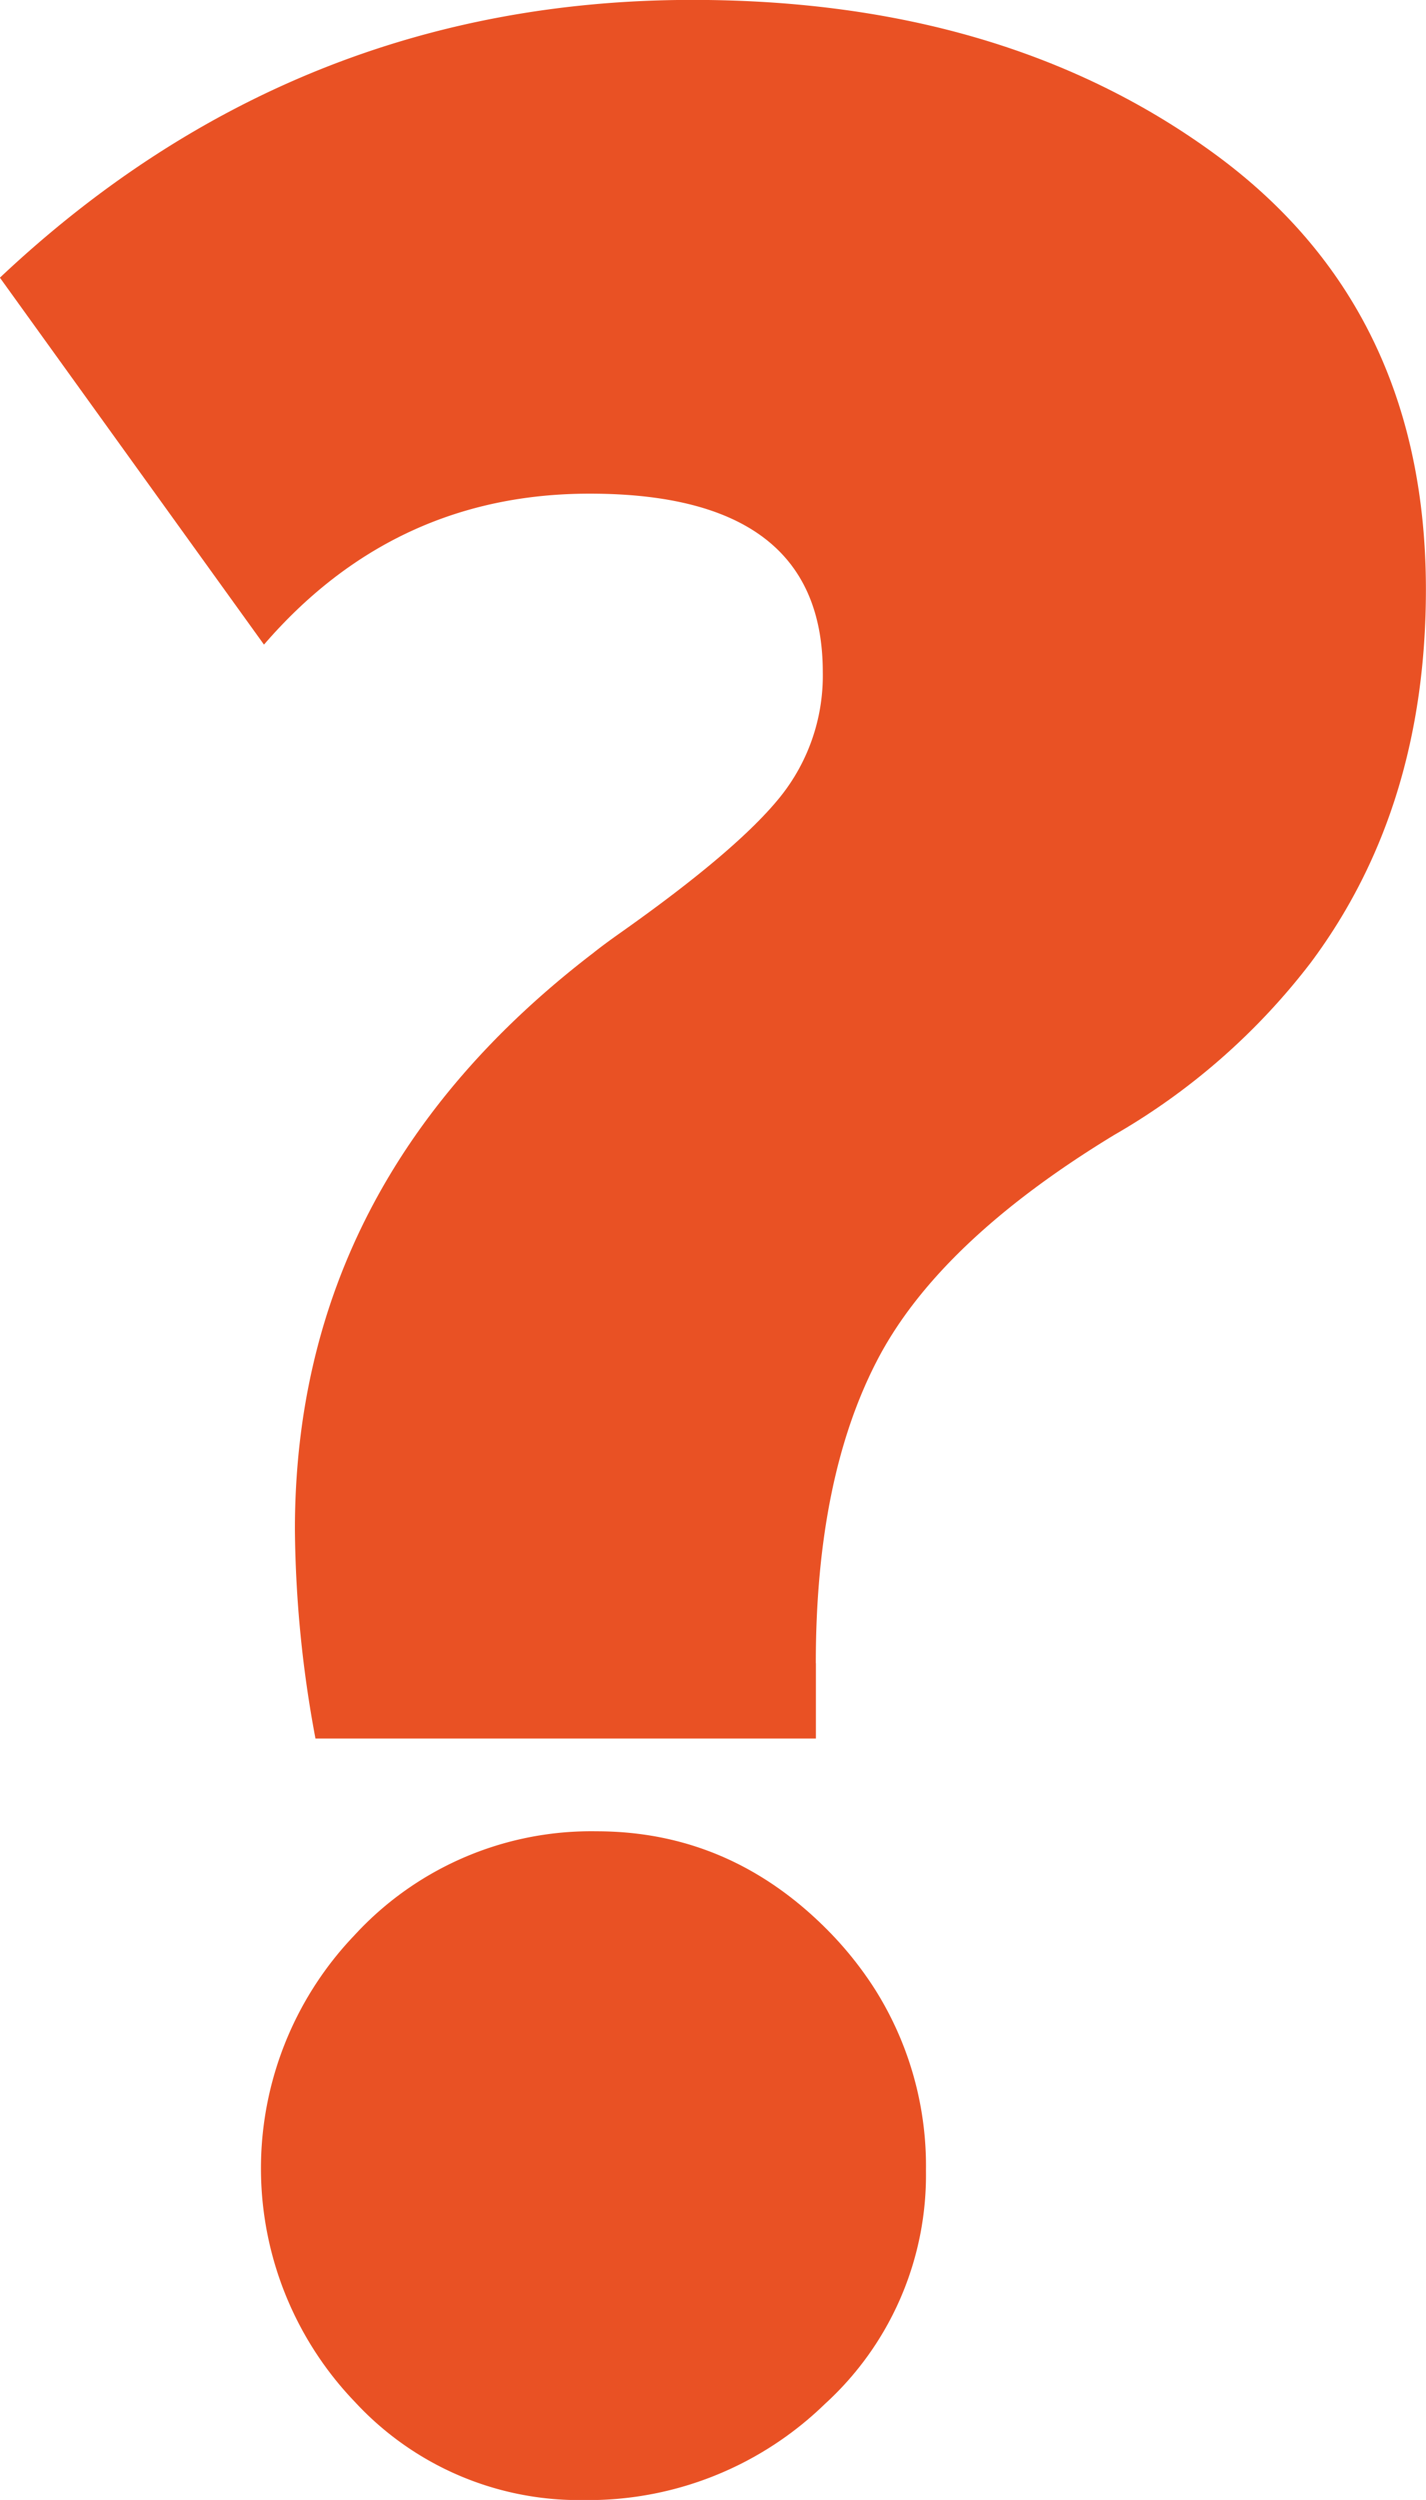
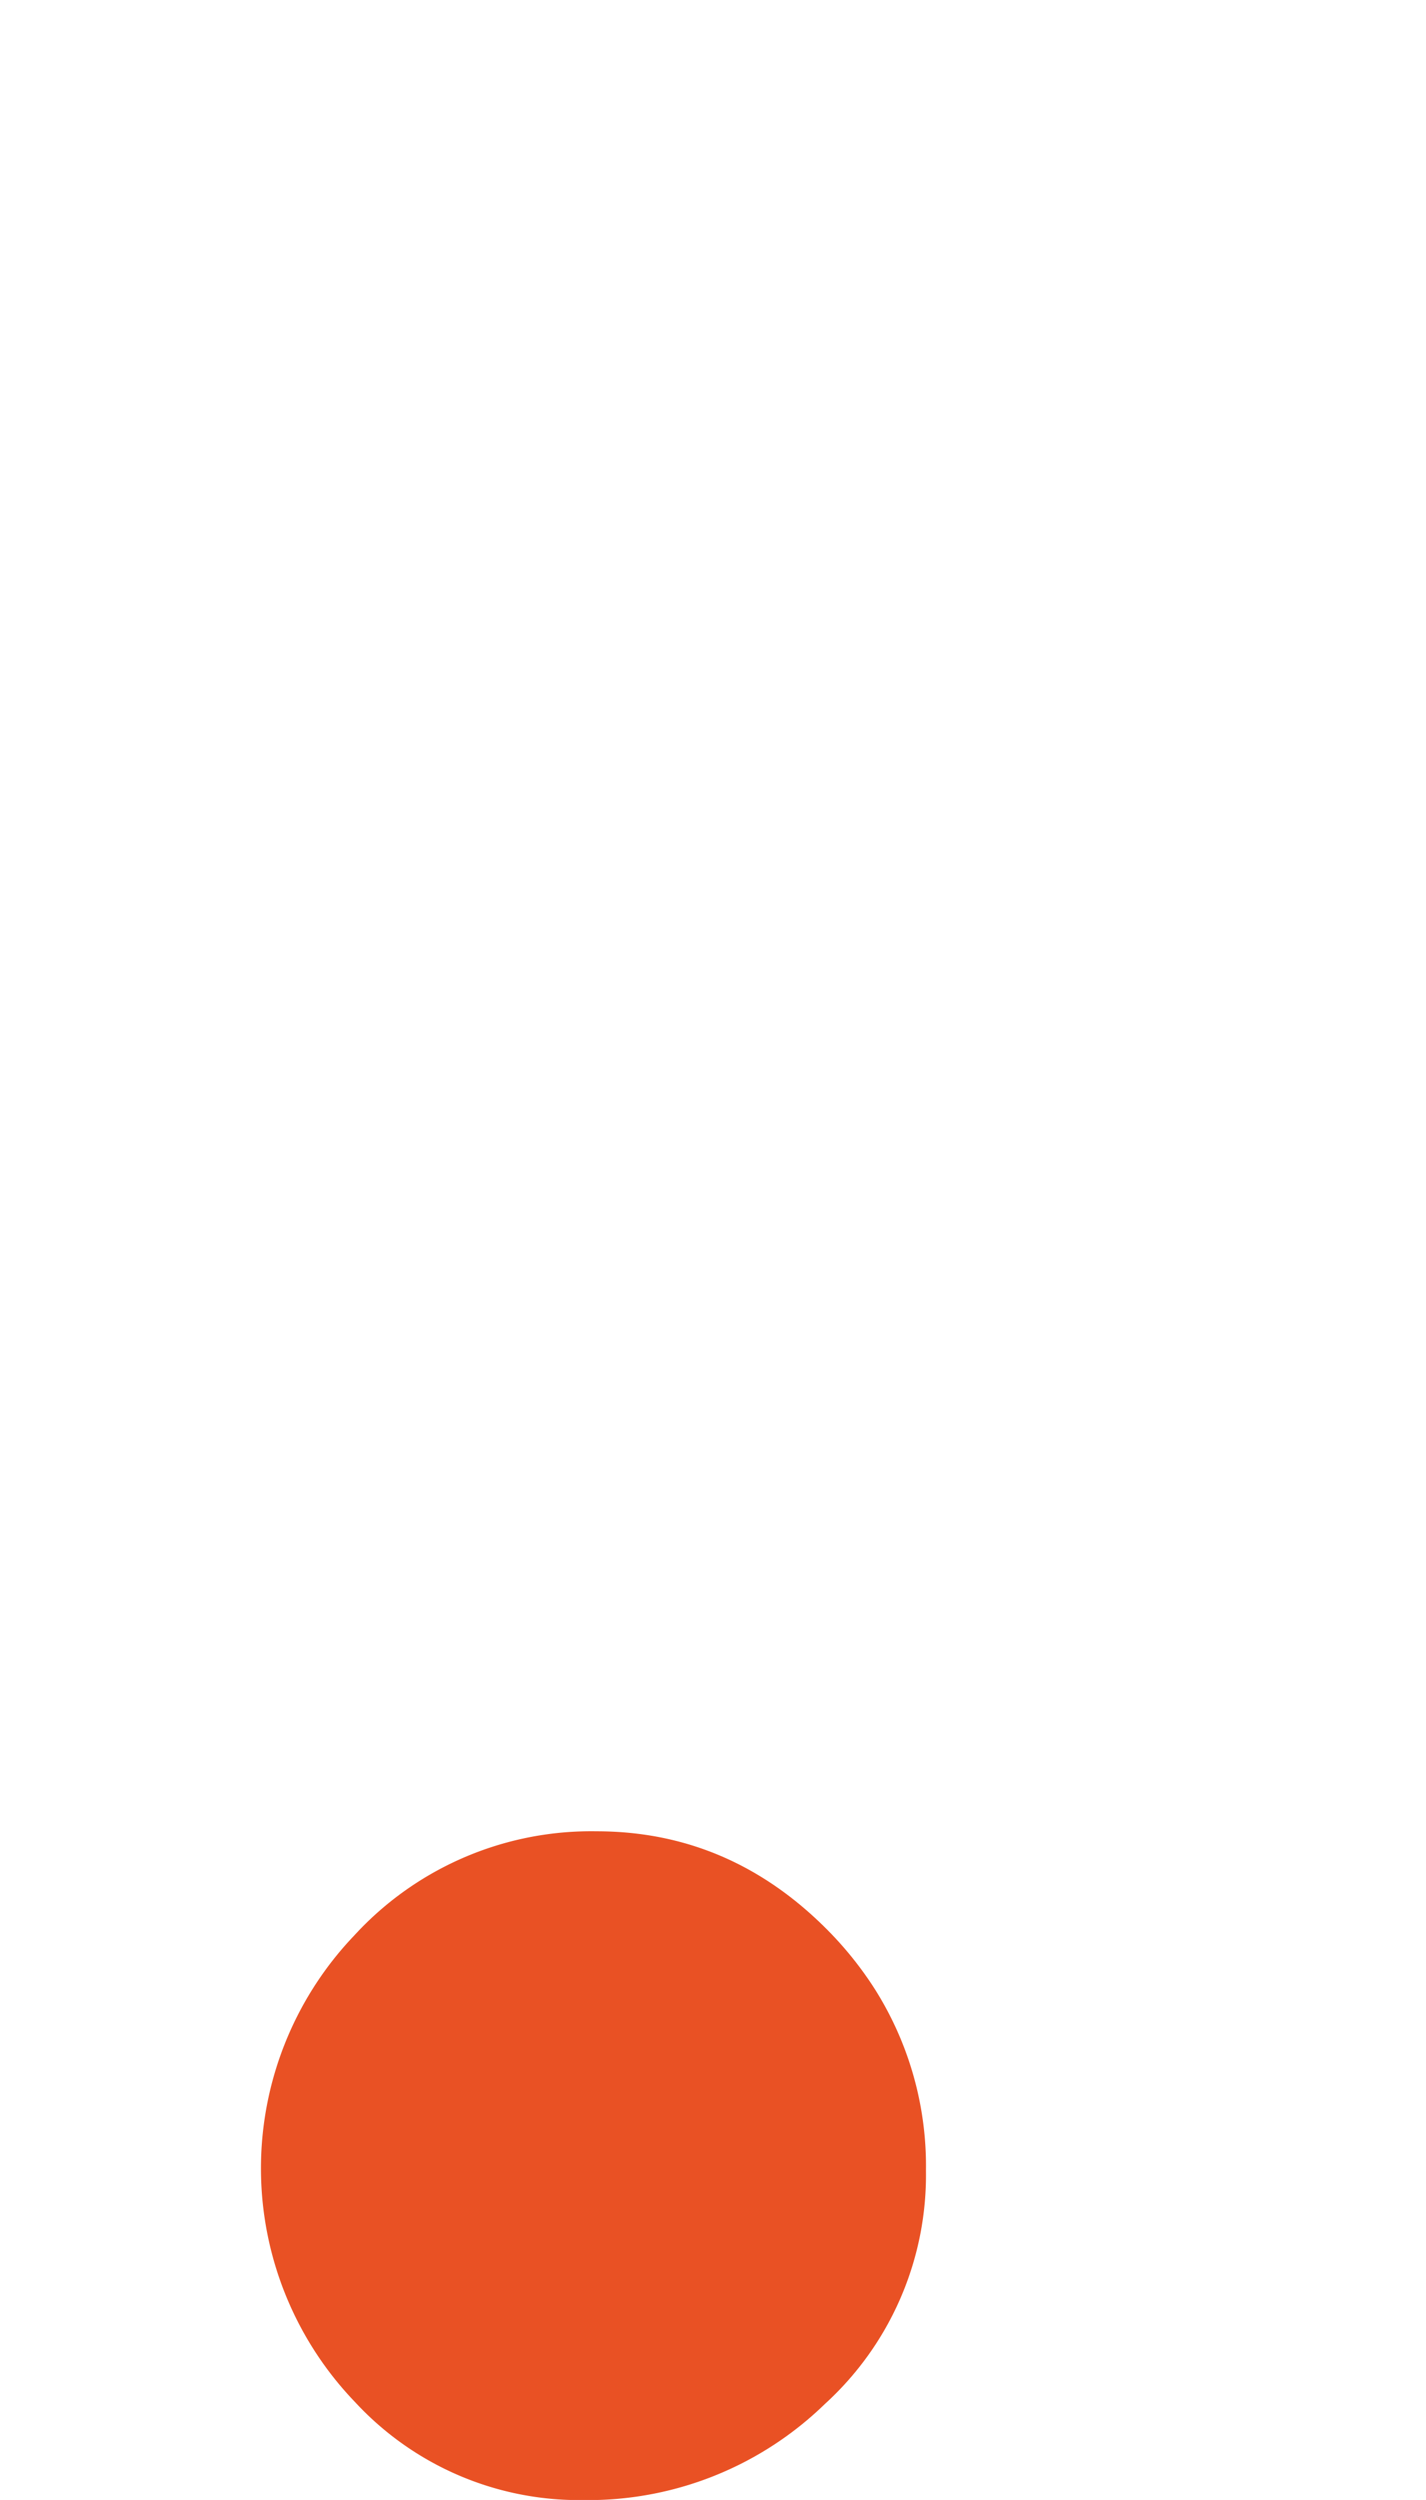
<svg xmlns="http://www.w3.org/2000/svg" data-name="Layer 1" width="151.2" height="264.96" style="">
  <rect id="backgroundrect" width="100%" height="100%" x="0" y="0" fill="none" stroke="none" />
  <title>question mark</title>
  <g class="currentLayer" style="">
    <title>Layer 1</title>
    <path d="M63.24,194.09 A34.08,34.08 0 0 0 38.03,204.63 l-0.59,0.63 a35.74,35.74 0 0 0 0.23,49.35 a32.35,32.35 0 0 0 24.17,10.36 a36,36 0 0 0 25.62,-10.18 a32.81,32.81 0 0 0 10.72,-24.72 a35.06,35.06 0 0 0 -5.45,-19.3 a37.83,37.83 0 0 0 -4.91,-6.14 Q77.42,194.09 63.24,194.09 z" fill="#e95124" id="svg_3" />
-     <path d="M86.5,176.28 q0,-19.63 6.54,-32.17 t25.08,-23.81 a70.45,70.45 0 0 0 20.85,-18.26 q12.21,-16.35 12.22,-39.53 q0,-29.8 -22.35,-46.16 t-55.43,-16.36 q-42.17,0 -73.42,29.44 l28,38.89 q13.81,-16 34.53,-16 q24.71,0 24.72,18.9 a20.5,20.5 0 0 1 -4.54,13.27 q-4.55,5.64 -16.9,14.36 c-1,0.71 -2,1.43 -2.91,2.16 q-31.62,24.22 -31.62,61.08 a124.51,124.51 0 0 0 2.18,22.17 h53.06 v-8 z" fill="#e95124" id="svg_4" />
  </g>
</svg>